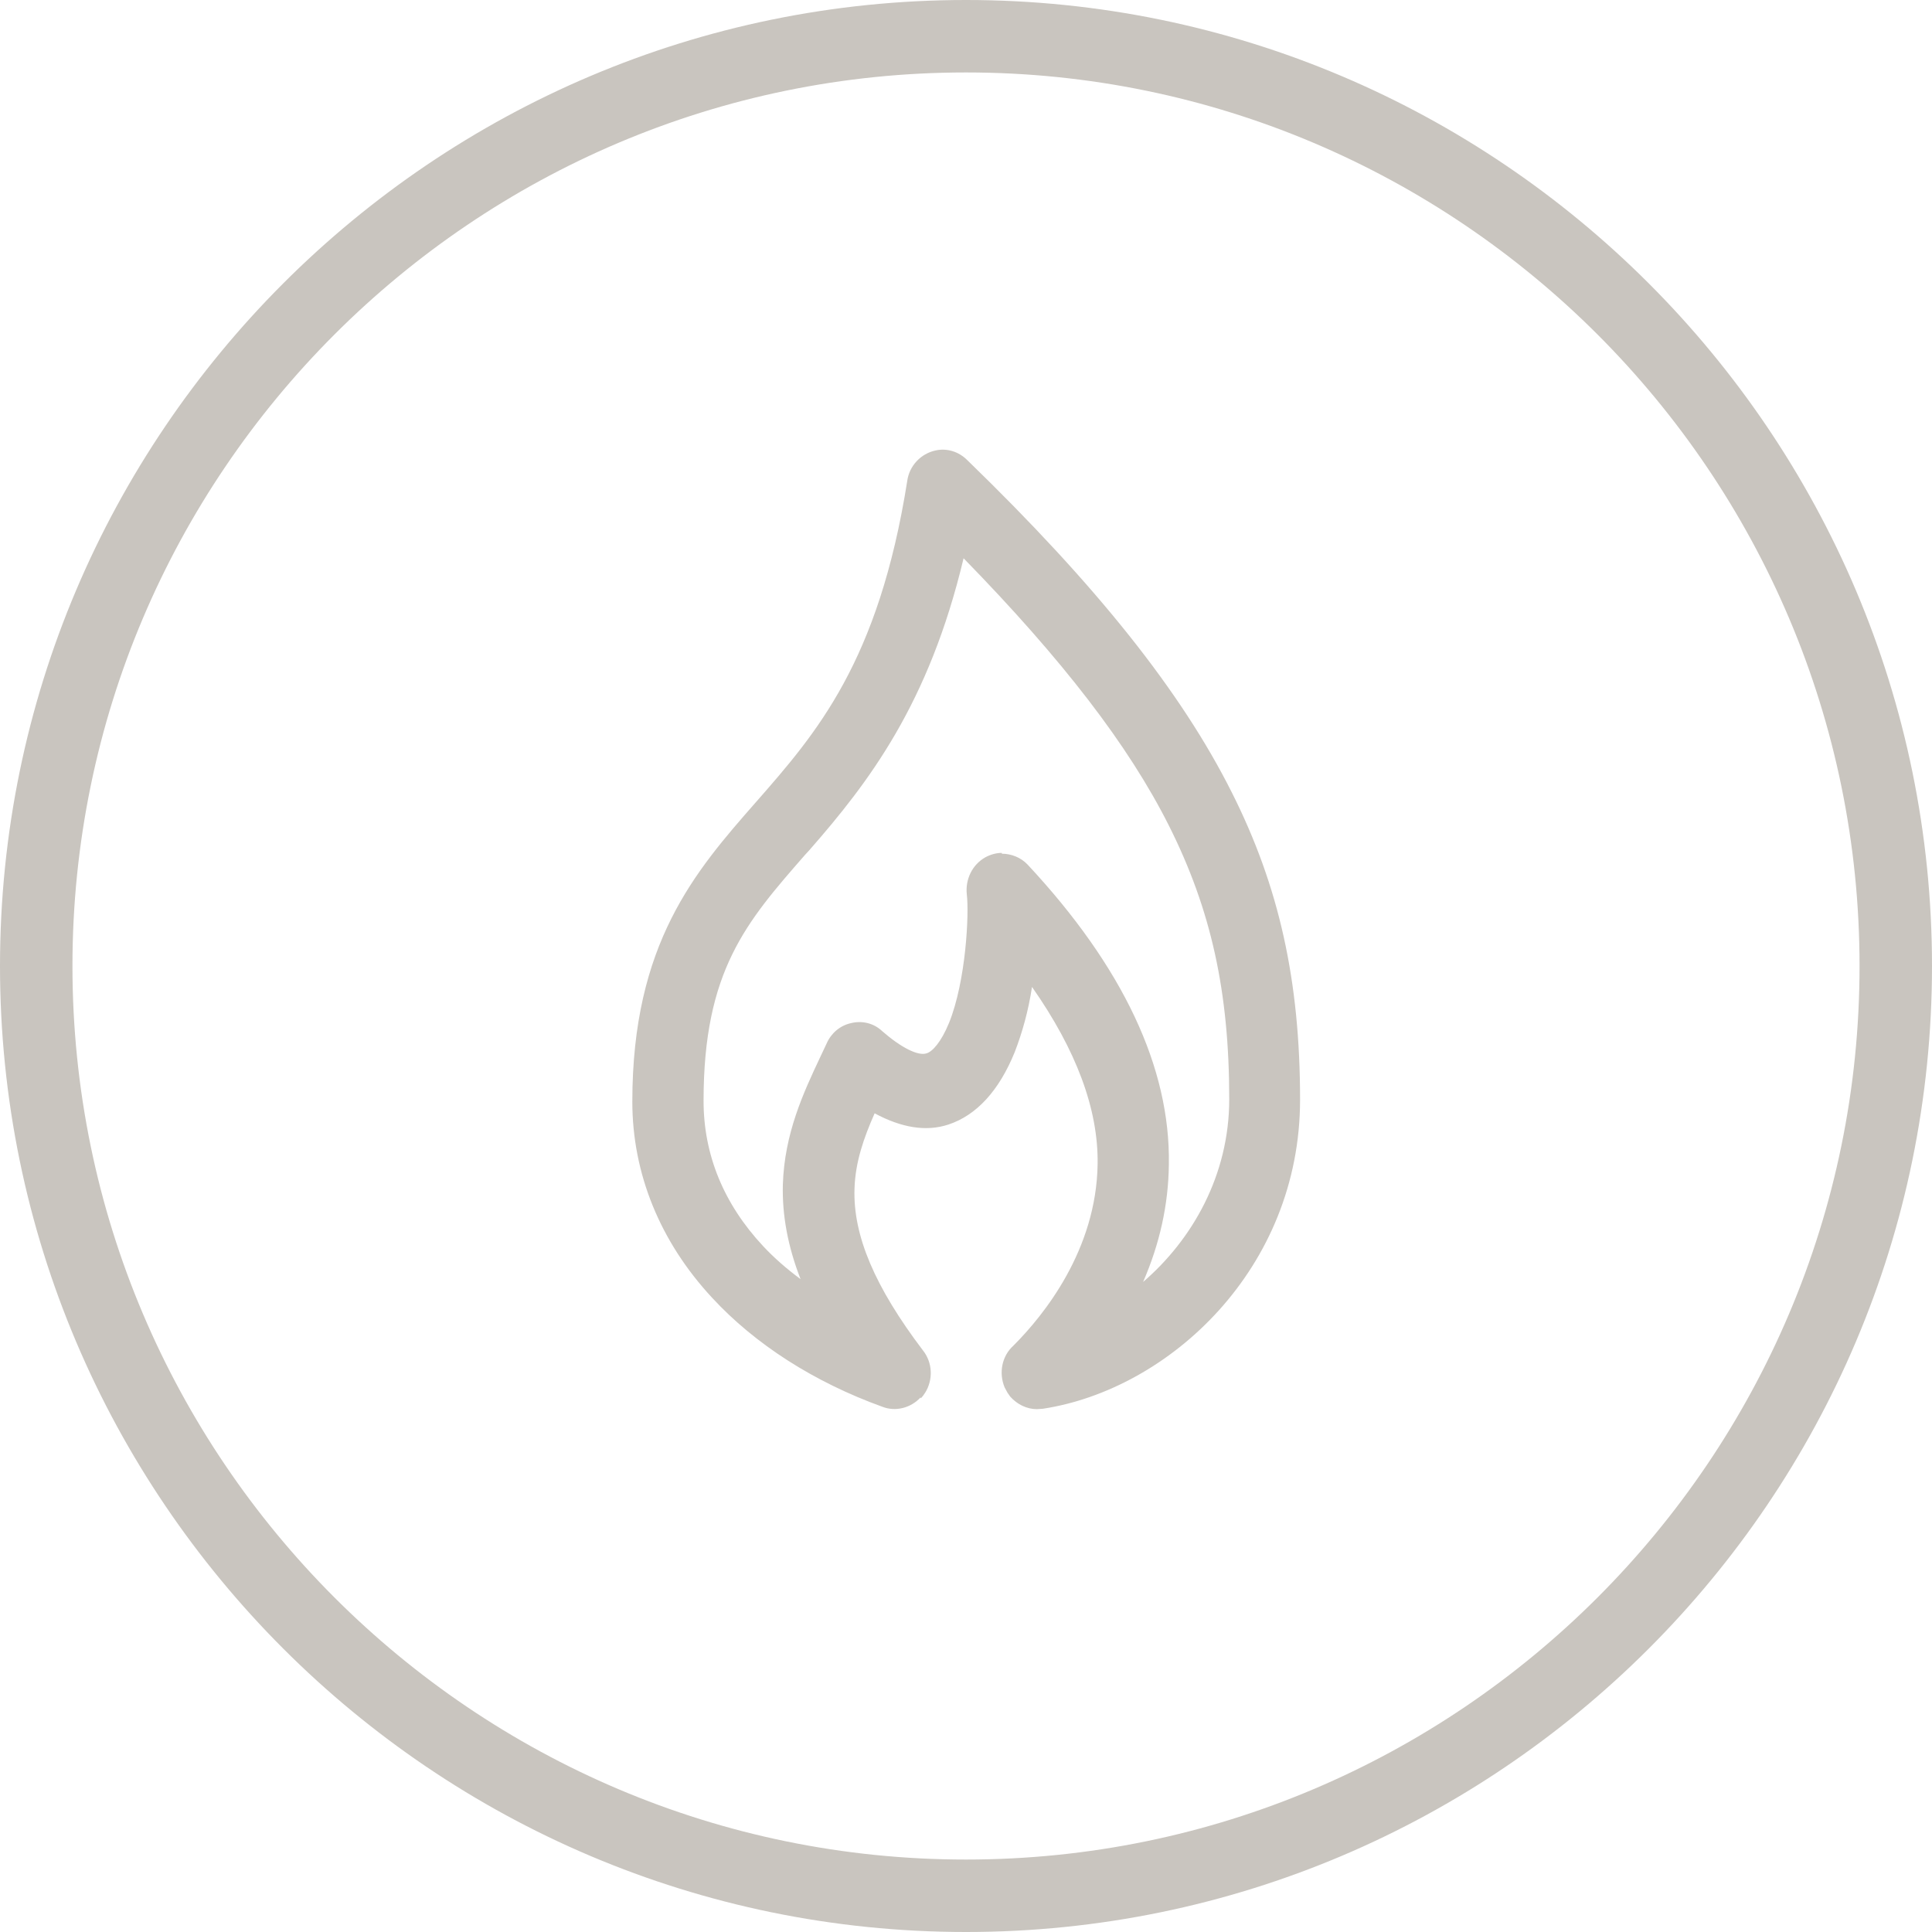
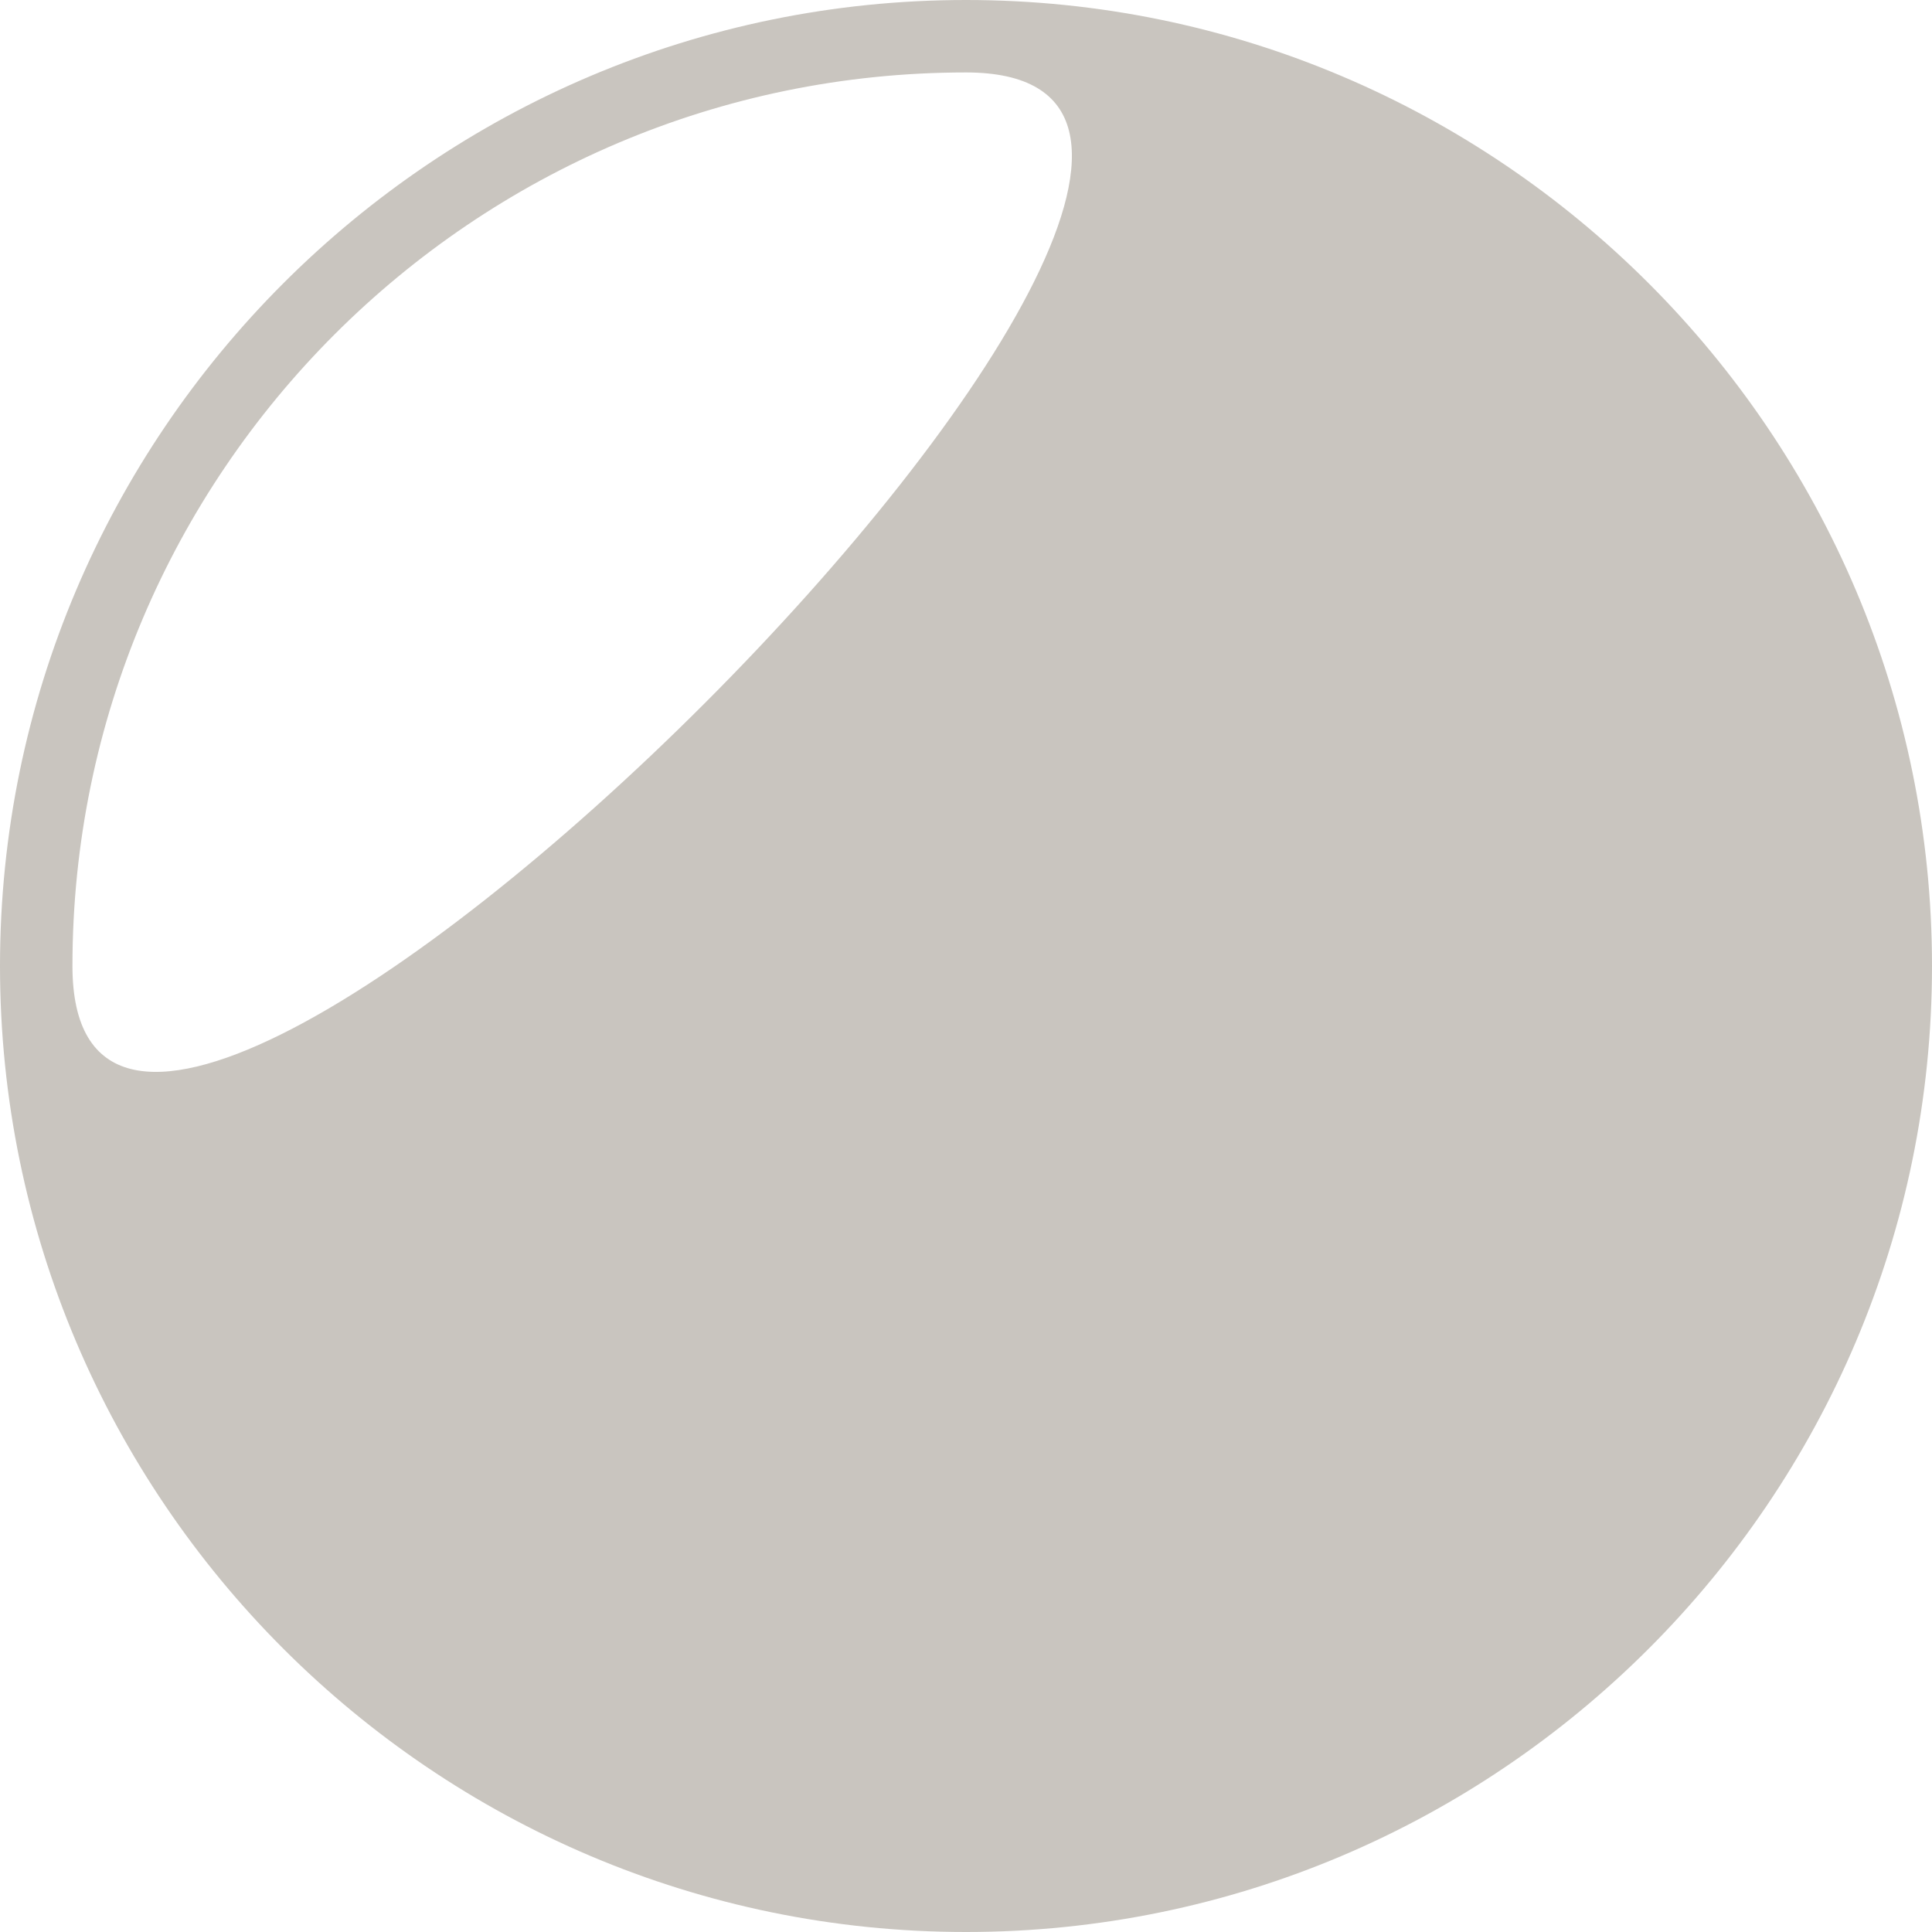
<svg xmlns="http://www.w3.org/2000/svg" id="Layer_2" data-name="Layer 2" viewBox="0 0 48 48">
  <defs>
    <style>
      .cls-1 {
        fill: #c9c5bf;
      }
    </style>
  </defs>
  <g id="Layer_1-2" data-name="Layer 1">
    <g>
-       <path class="cls-1" d="m22.87,34.72c-.24.26-.62.36-.95.23-1.69-.61-3.16-1.55-4.23-2.71-1.29-1.39-1.98-3.08-1.98-4.87,0-3.93,1.56-5.72,3.07-7.44,1.51-1.72,3.05-3.49,3.76-7.98.05-.37.33-.68.71-.76.28-.06.57.03.78.24,3.23,3.13,5.32,5.76,6.57,8.25,1.18,2.34,1.7,4.69,1.7,7.64,0,4.2-3.25,7.2-6.39,7.68-.05,0-.1.01-.15.01-.25,0-.49-.12-.66-.31l-.07-.1s-.05-.09-.07-.13c-.15-.36-.07-.78.22-1.04.76-.76,2.06-2.38,2.09-4.51.02-1.36-.53-2.83-1.63-4.4-.09.59-.24,1.13-.43,1.62-.39.96-.95,1.57-1.65,1.8-.55.18-1.16.08-1.83-.28-.27.61-.48,1.21-.5,1.87-.04,1.17.51,2.45,1.7,4.02.24.3.26.73.05,1.06-.02.02-.03.05-.05.07l-.05.06Zm2.02-13.51c.23,0,.47.09.64.27,2.37,2.54,3.55,5.05,3.51,7.45-.01,1-.23,1.98-.64,2.92,1.22-1.05,2.14-2.65,2.14-4.54,0-2.67-.45-4.71-1.5-6.8-1-1.99-2.64-4.12-5.1-6.64-.86,3.61-2.35,5.56-3.83,7.25l-.11.12c-1.46,1.67-2.52,2.88-2.52,6.11,0,1.34.5,2.56,1.48,3.61.27.29.58.56.93.82-.32-.82-.46-1.6-.44-2.35.04-1.27.51-2.28.93-3.17l.16-.34c.11-.25.33-.44.6-.5.28-.07.57,0,.78.2.47.41.89.62,1.1.55.14-.04.36-.27.56-.76.42-1.04.5-2.71.44-3.19-.04-.38.14-.74.46-.92.13-.07.27-.11.41-.11Z" />
-       <path class="cls-1" d="m24,48C10.77,48,0,37.23,0,24S10.77,0,24,0s24,10.77,24,24-10.77,24-24,24Zm0-46.2C11.76,1.8,1.8,11.76,1.8,24s9.96,22.2,22.2,22.2,22.2-9.96,22.2-22.2S36.24,1.8,24,1.8Z" />
+       <path class="cls-1" d="m24,48C10.77,48,0,37.23,0,24S10.77,0,24,0s24,10.77,24,24-10.77,24-24,24Zm0-46.2C11.76,1.8,1.8,11.76,1.8,24S36.24,1.8,24,1.8Z" />
    </g>
  </g>
</svg>